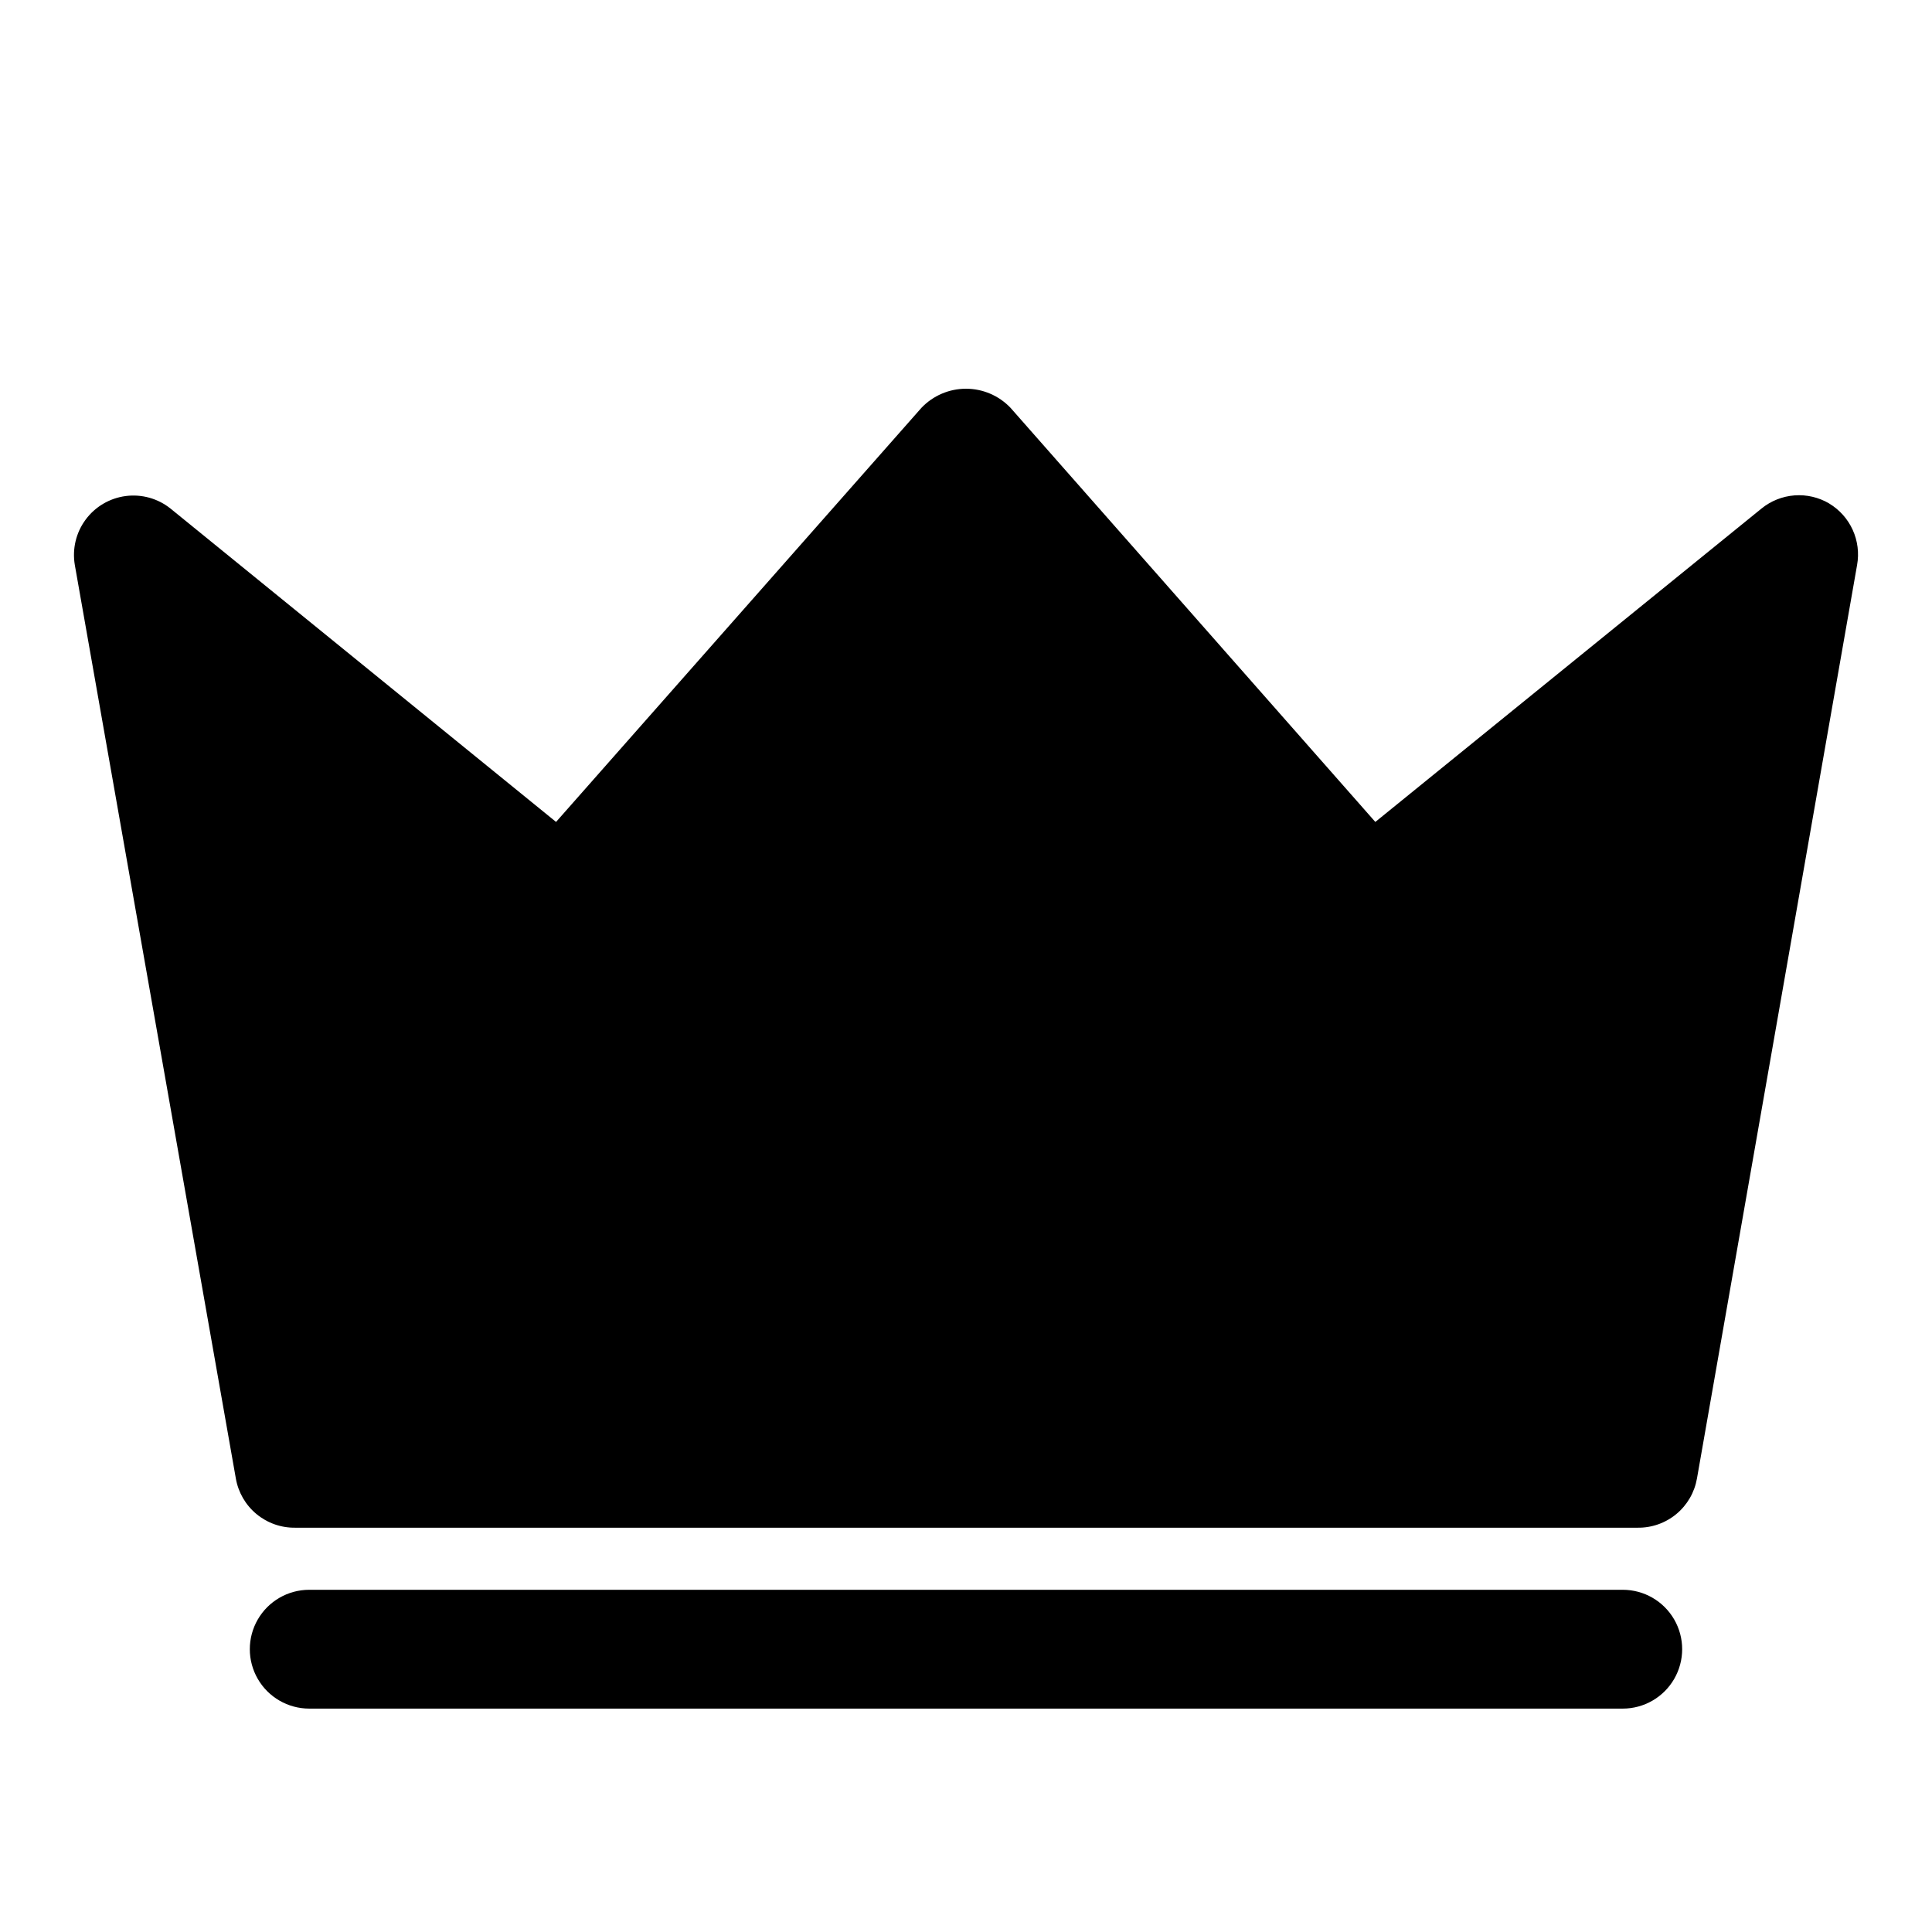
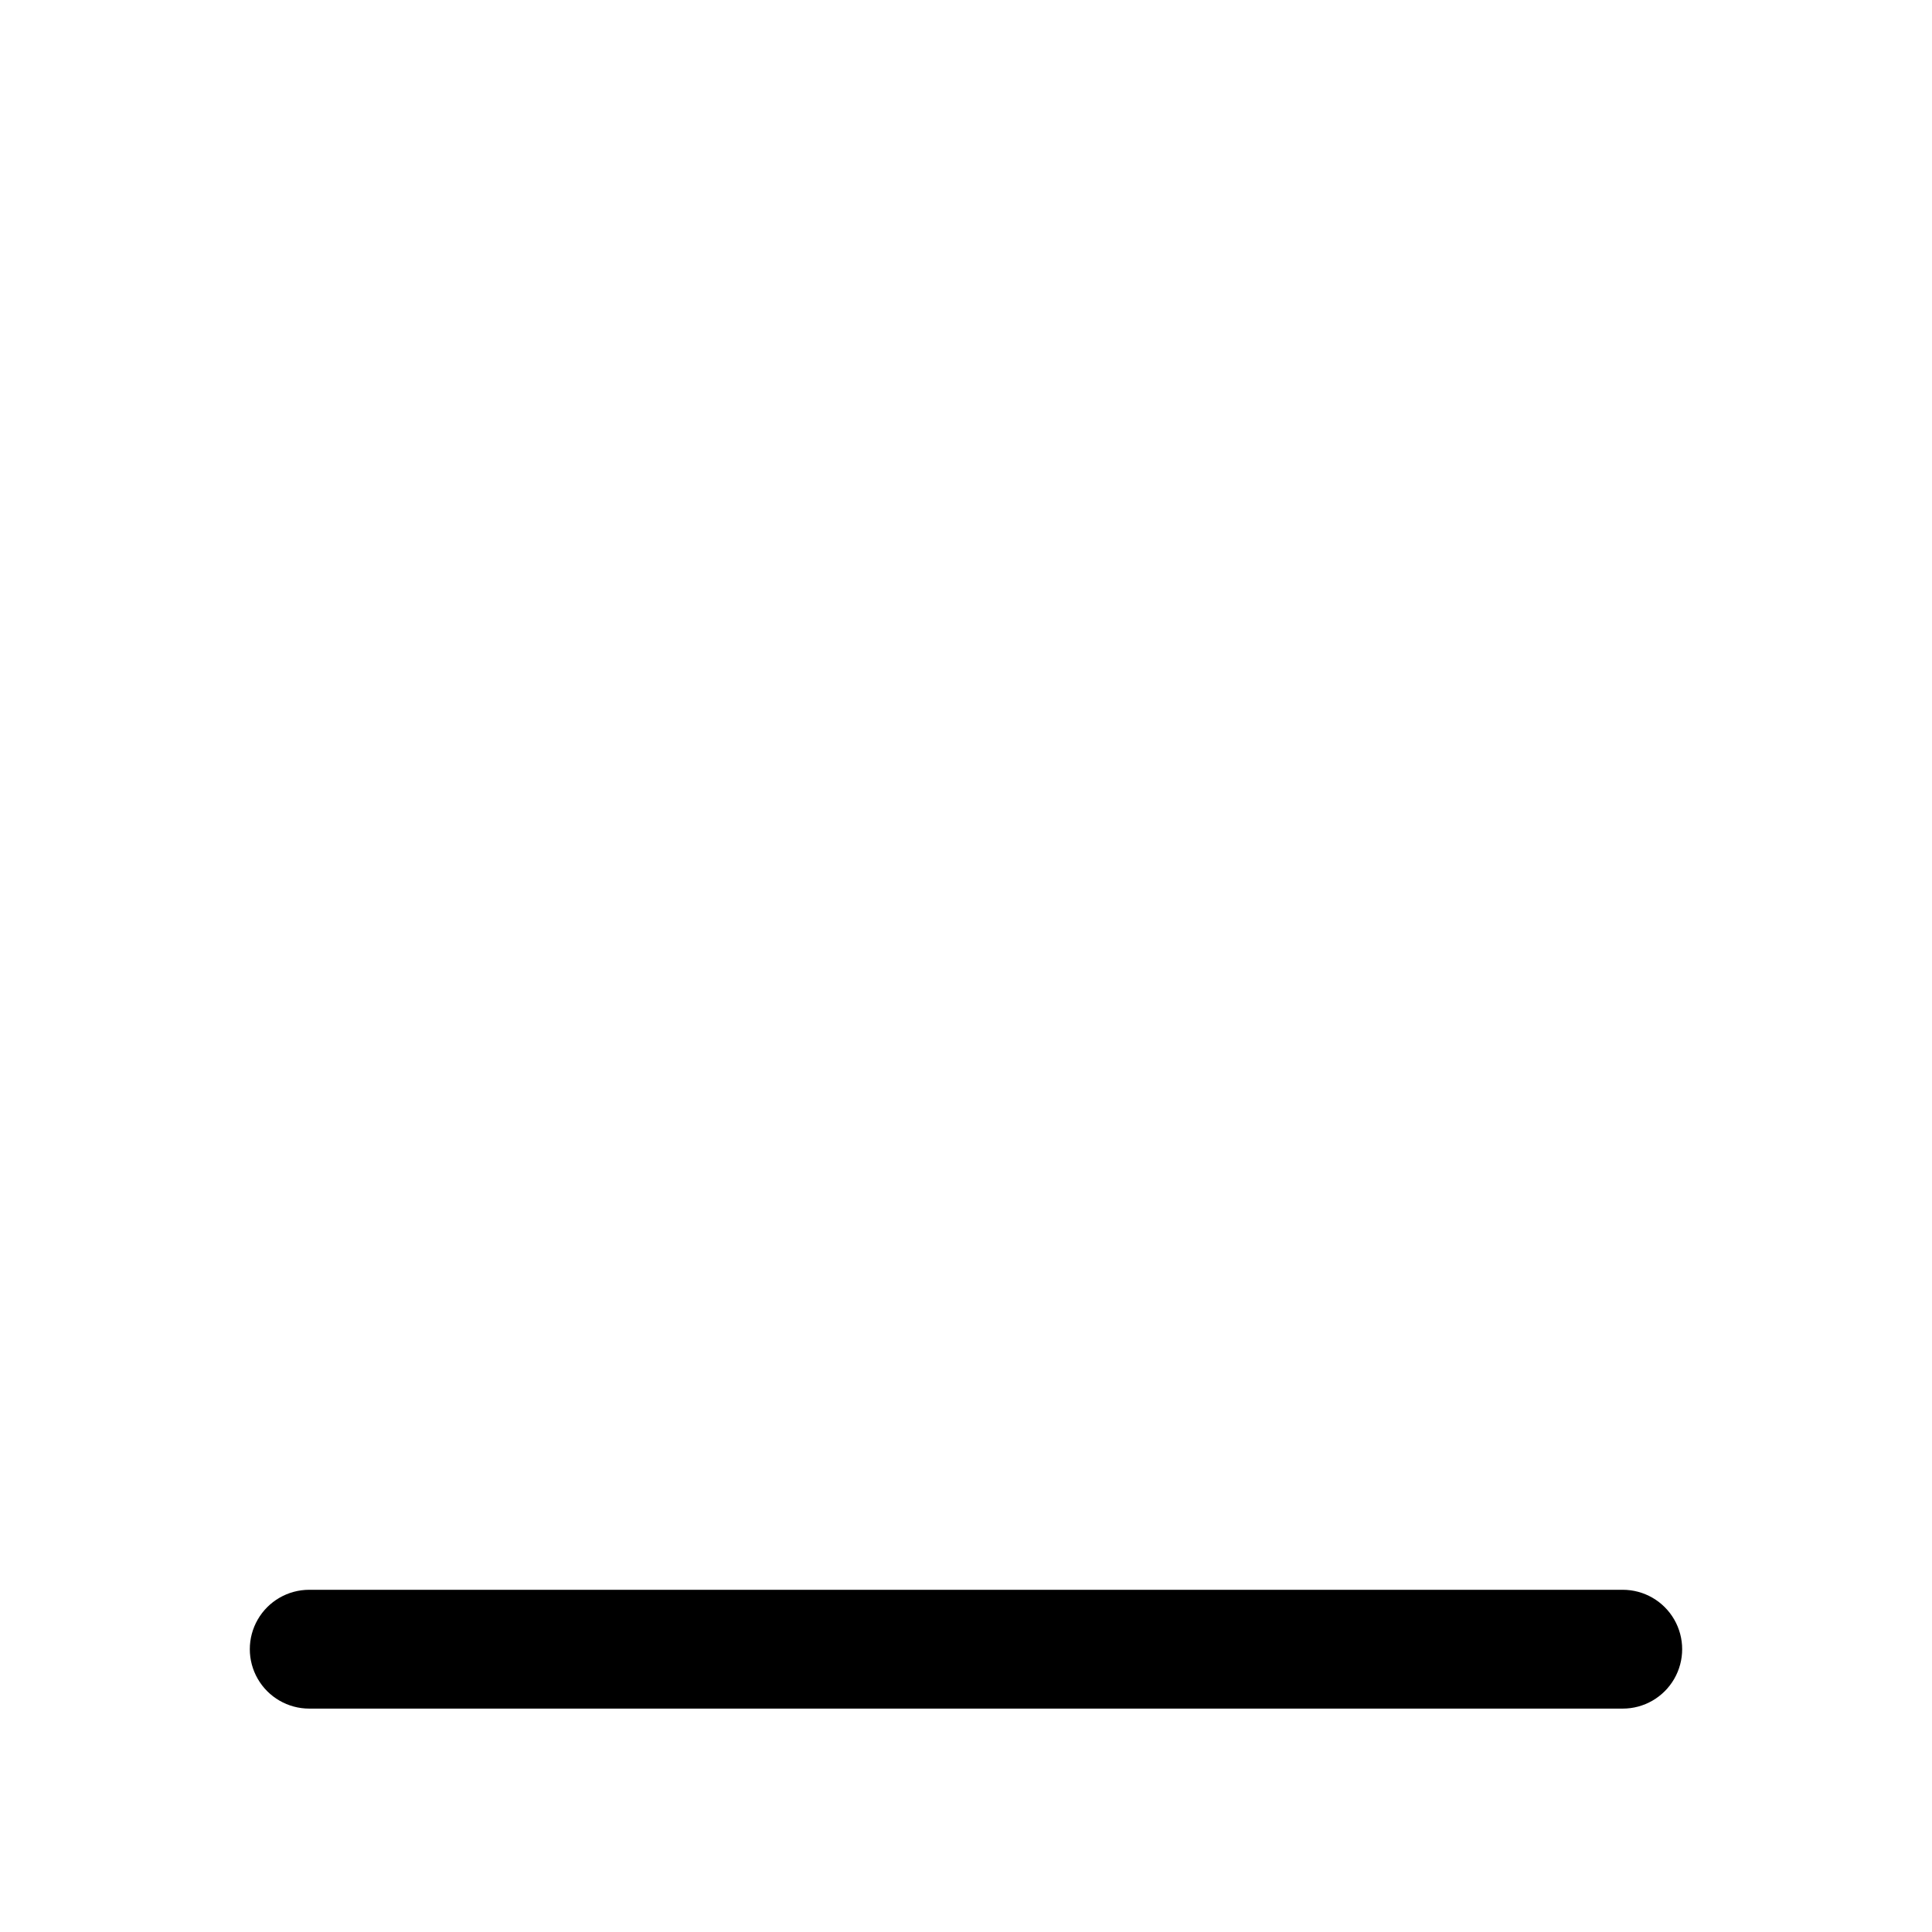
<svg xmlns="http://www.w3.org/2000/svg" fill="#000000" width="800px" height="800px" version="1.1" viewBox="144 144 512 512">
  <g>
-     <path d="m628.76 277.43c-2.769-1.637-5.973-2.387-9.184-2.148-3.207 0.242-6.266 1.457-8.762 3.488l-102.34 83.051-96.672-109.74c-3.074-3.234-7.344-5.066-11.805-5.066-4.465 0-8.734 1.832-11.809 5.066l-96.828 109.74-102.18-83.051c-3.348-2.676-7.637-3.871-11.883-3.312-4.246 0.559-8.082 2.82-10.621 6.269-2.543 3.445-3.57 7.777-2.848 12l42.668 242.06c0.637 3.699 2.574 7.047 5.461 9.441 2.887 2.394 6.531 3.684 10.285 3.629h355.73c3.75 0.055 7.398-1.234 10.285-3.629s4.82-5.742 5.461-9.441l42.43-242.06c0.566-3.148 0.16-6.391-1.16-9.301-1.32-2.91-3.5-5.352-6.242-6.996z" />
    <path d="m574.05 565.31h-348.1c-5.625 0-10.824 3-13.637 7.871s-2.812 10.871 0 15.742c2.812 4.871 8.012 7.875 13.637 7.875h348.1c5.621 0 10.82-3.004 13.633-7.875 2.812-4.871 2.812-10.871 0-15.742s-8.012-7.871-13.633-7.871z" />
  </g>
</svg>